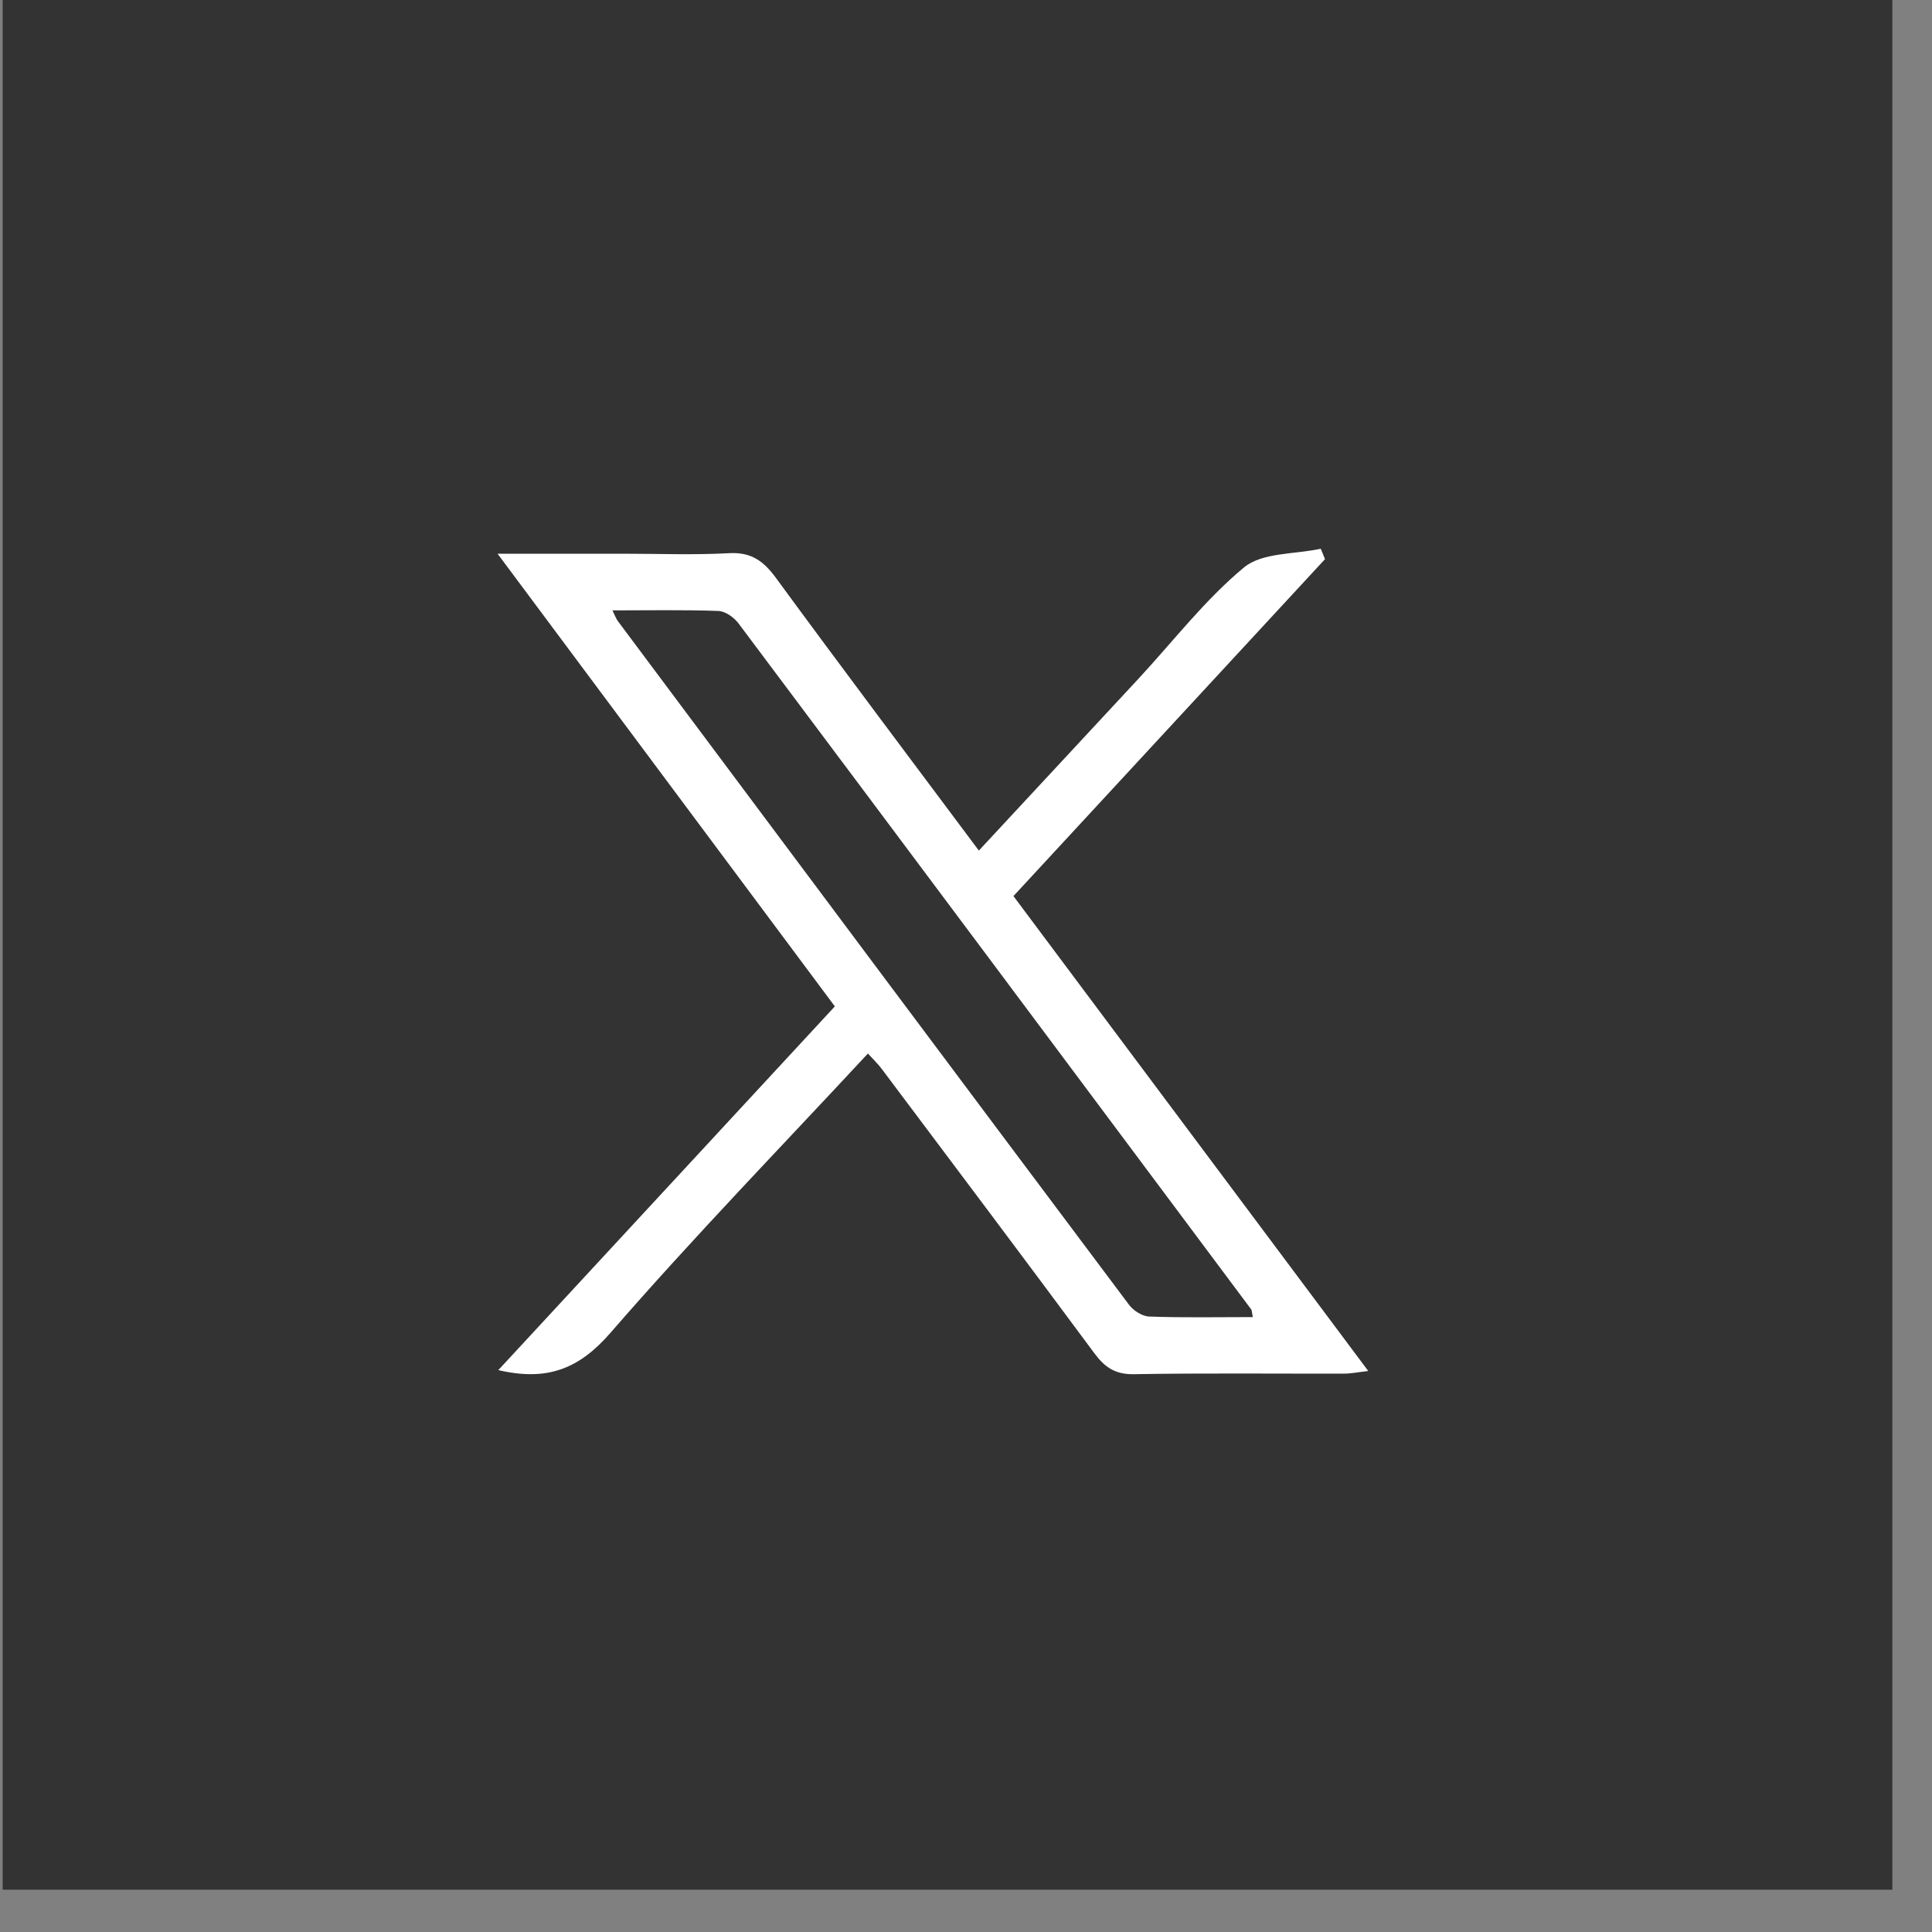
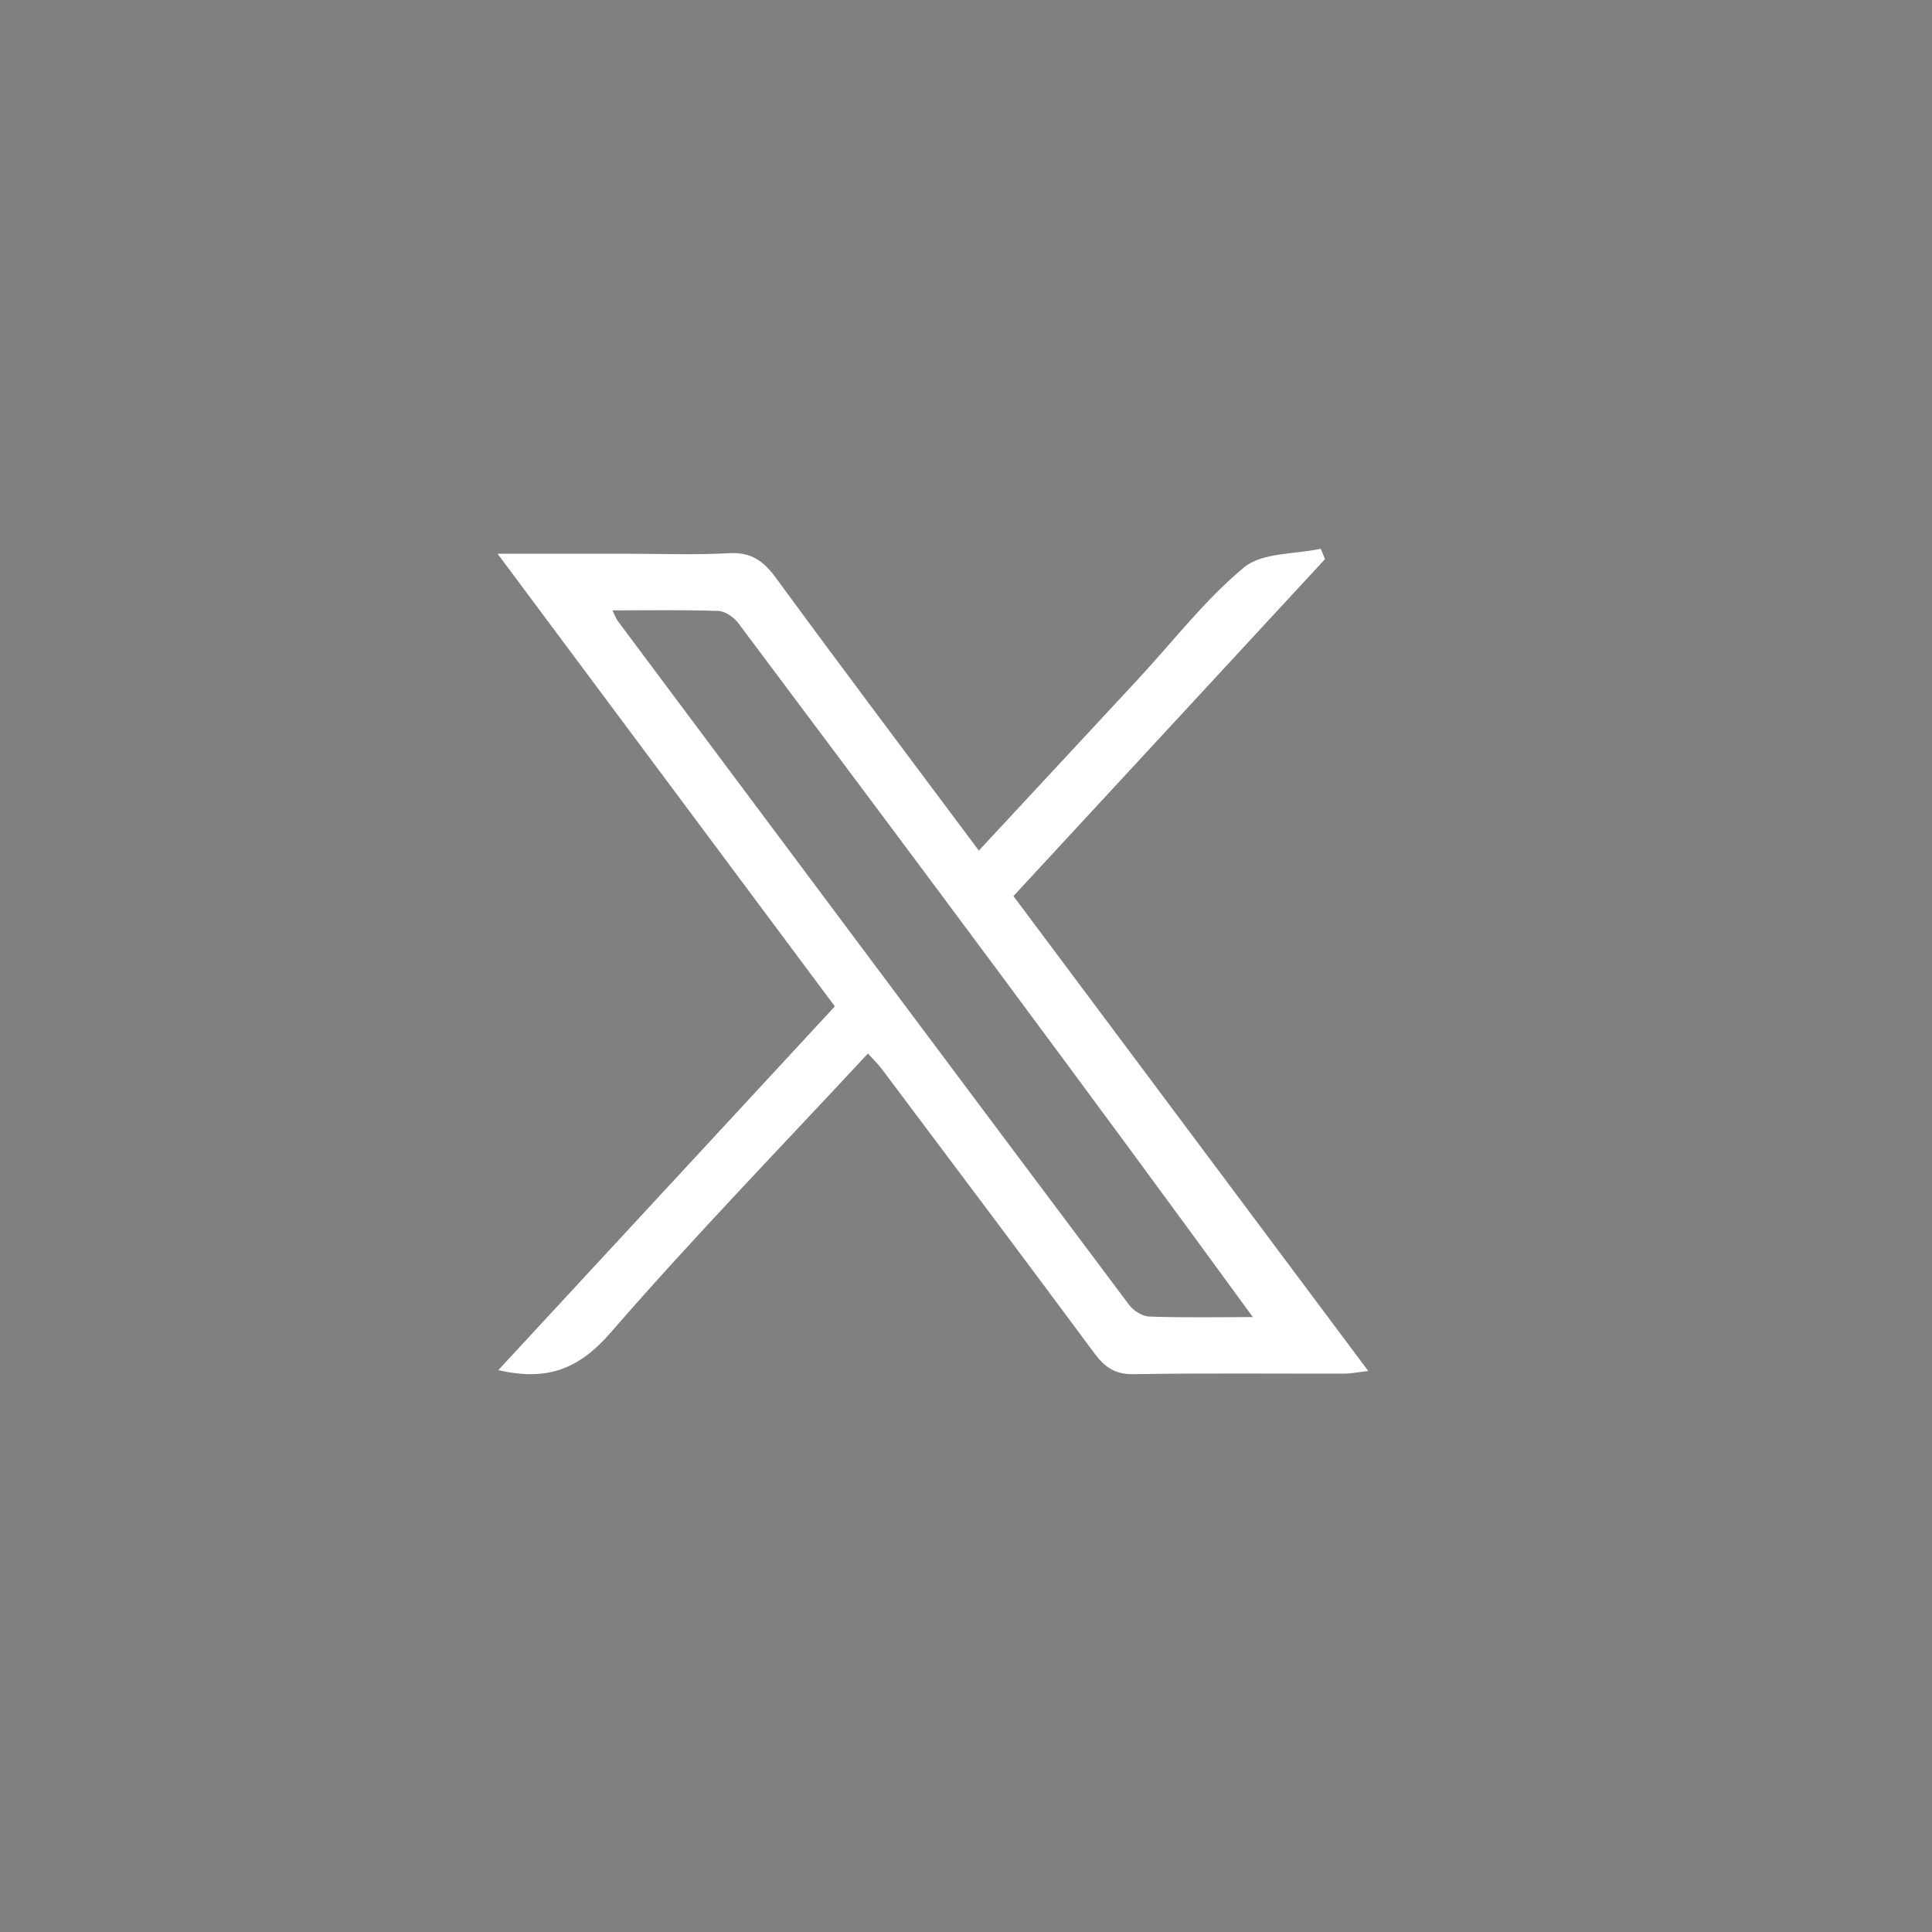
<svg xmlns="http://www.w3.org/2000/svg" width="43" height="43" viewBox="0 0 43 43" fill="none">
  <rect x="0" y="0" width="43" height="43" fill="#808080" stroke="none" />
-   <rect x="0.059" width="42.059" height="42.059" fill="#333333" />
-   <path d="M11.091 30.494C13.607 27.773 16.073 25.109 18.581 22.399C16.102 19.072 13.631 15.756 11.074 12.324C12.094 12.324 12.99 12.324 13.886 12.324C14.668 12.324 15.452 12.355 16.23 12.312C16.717 12.286 16.99 12.483 17.265 12.856C18.745 14.876 20.253 16.878 21.786 18.931C22.994 17.631 24.167 16.369 25.338 15.107C26.113 14.271 26.817 13.351 27.687 12.629C28.093 12.293 28.817 12.34 29.396 12.213C29.428 12.291 29.458 12.368 29.49 12.445C27.192 14.931 24.893 17.418 22.556 19.944C25.185 23.462 27.79 26.949 30.453 30.514C30.223 30.54 30.073 30.572 29.924 30.572C28.36 30.576 26.796 30.558 25.233 30.585C24.817 30.592 24.587 30.429 24.355 30.116C22.787 28 21.205 25.896 19.625 23.791C19.539 23.677 19.434 23.576 19.317 23.448C17.384 25.53 15.427 27.545 13.588 29.663C12.887 30.471 12.176 30.747 11.091 30.494ZM27.884 29.314C27.858 29.184 27.861 29.16 27.849 29.145C24.049 24.053 20.247 18.96 16.437 13.875C16.337 13.741 16.143 13.603 15.987 13.598C15.219 13.57 14.45 13.585 13.631 13.585C13.696 13.718 13.715 13.777 13.751 13.823C17.54 18.898 21.329 23.973 25.129 29.041C25.226 29.171 25.423 29.297 25.578 29.302C26.332 29.33 27.087 29.314 27.884 29.314Z" fill="white" />
+   <path d="M11.091 30.494C13.607 27.773 16.073 25.109 18.581 22.399C16.102 19.072 13.631 15.756 11.074 12.324C12.094 12.324 12.99 12.324 13.886 12.324C14.668 12.324 15.452 12.355 16.23 12.312C16.717 12.286 16.99 12.483 17.265 12.856C18.745 14.876 20.253 16.878 21.786 18.931C22.994 17.631 24.167 16.369 25.338 15.107C26.113 14.271 26.817 13.351 27.687 12.629C28.093 12.293 28.817 12.34 29.396 12.213C29.428 12.291 29.458 12.368 29.49 12.445C27.192 14.931 24.893 17.418 22.556 19.944C25.185 23.462 27.79 26.949 30.453 30.514C30.223 30.54 30.073 30.572 29.924 30.572C28.36 30.576 26.796 30.558 25.233 30.585C24.817 30.592 24.587 30.429 24.355 30.116C22.787 28 21.205 25.896 19.625 23.791C19.539 23.677 19.434 23.576 19.317 23.448C17.384 25.53 15.427 27.545 13.588 29.663C12.887 30.471 12.176 30.747 11.091 30.494ZM27.884 29.314C24.049 24.053 20.247 18.96 16.437 13.875C16.337 13.741 16.143 13.603 15.987 13.598C15.219 13.57 14.45 13.585 13.631 13.585C13.696 13.718 13.715 13.777 13.751 13.823C17.54 18.898 21.329 23.973 25.129 29.041C25.226 29.171 25.423 29.297 25.578 29.302C26.332 29.33 27.087 29.314 27.884 29.314Z" fill="white" />
</svg>